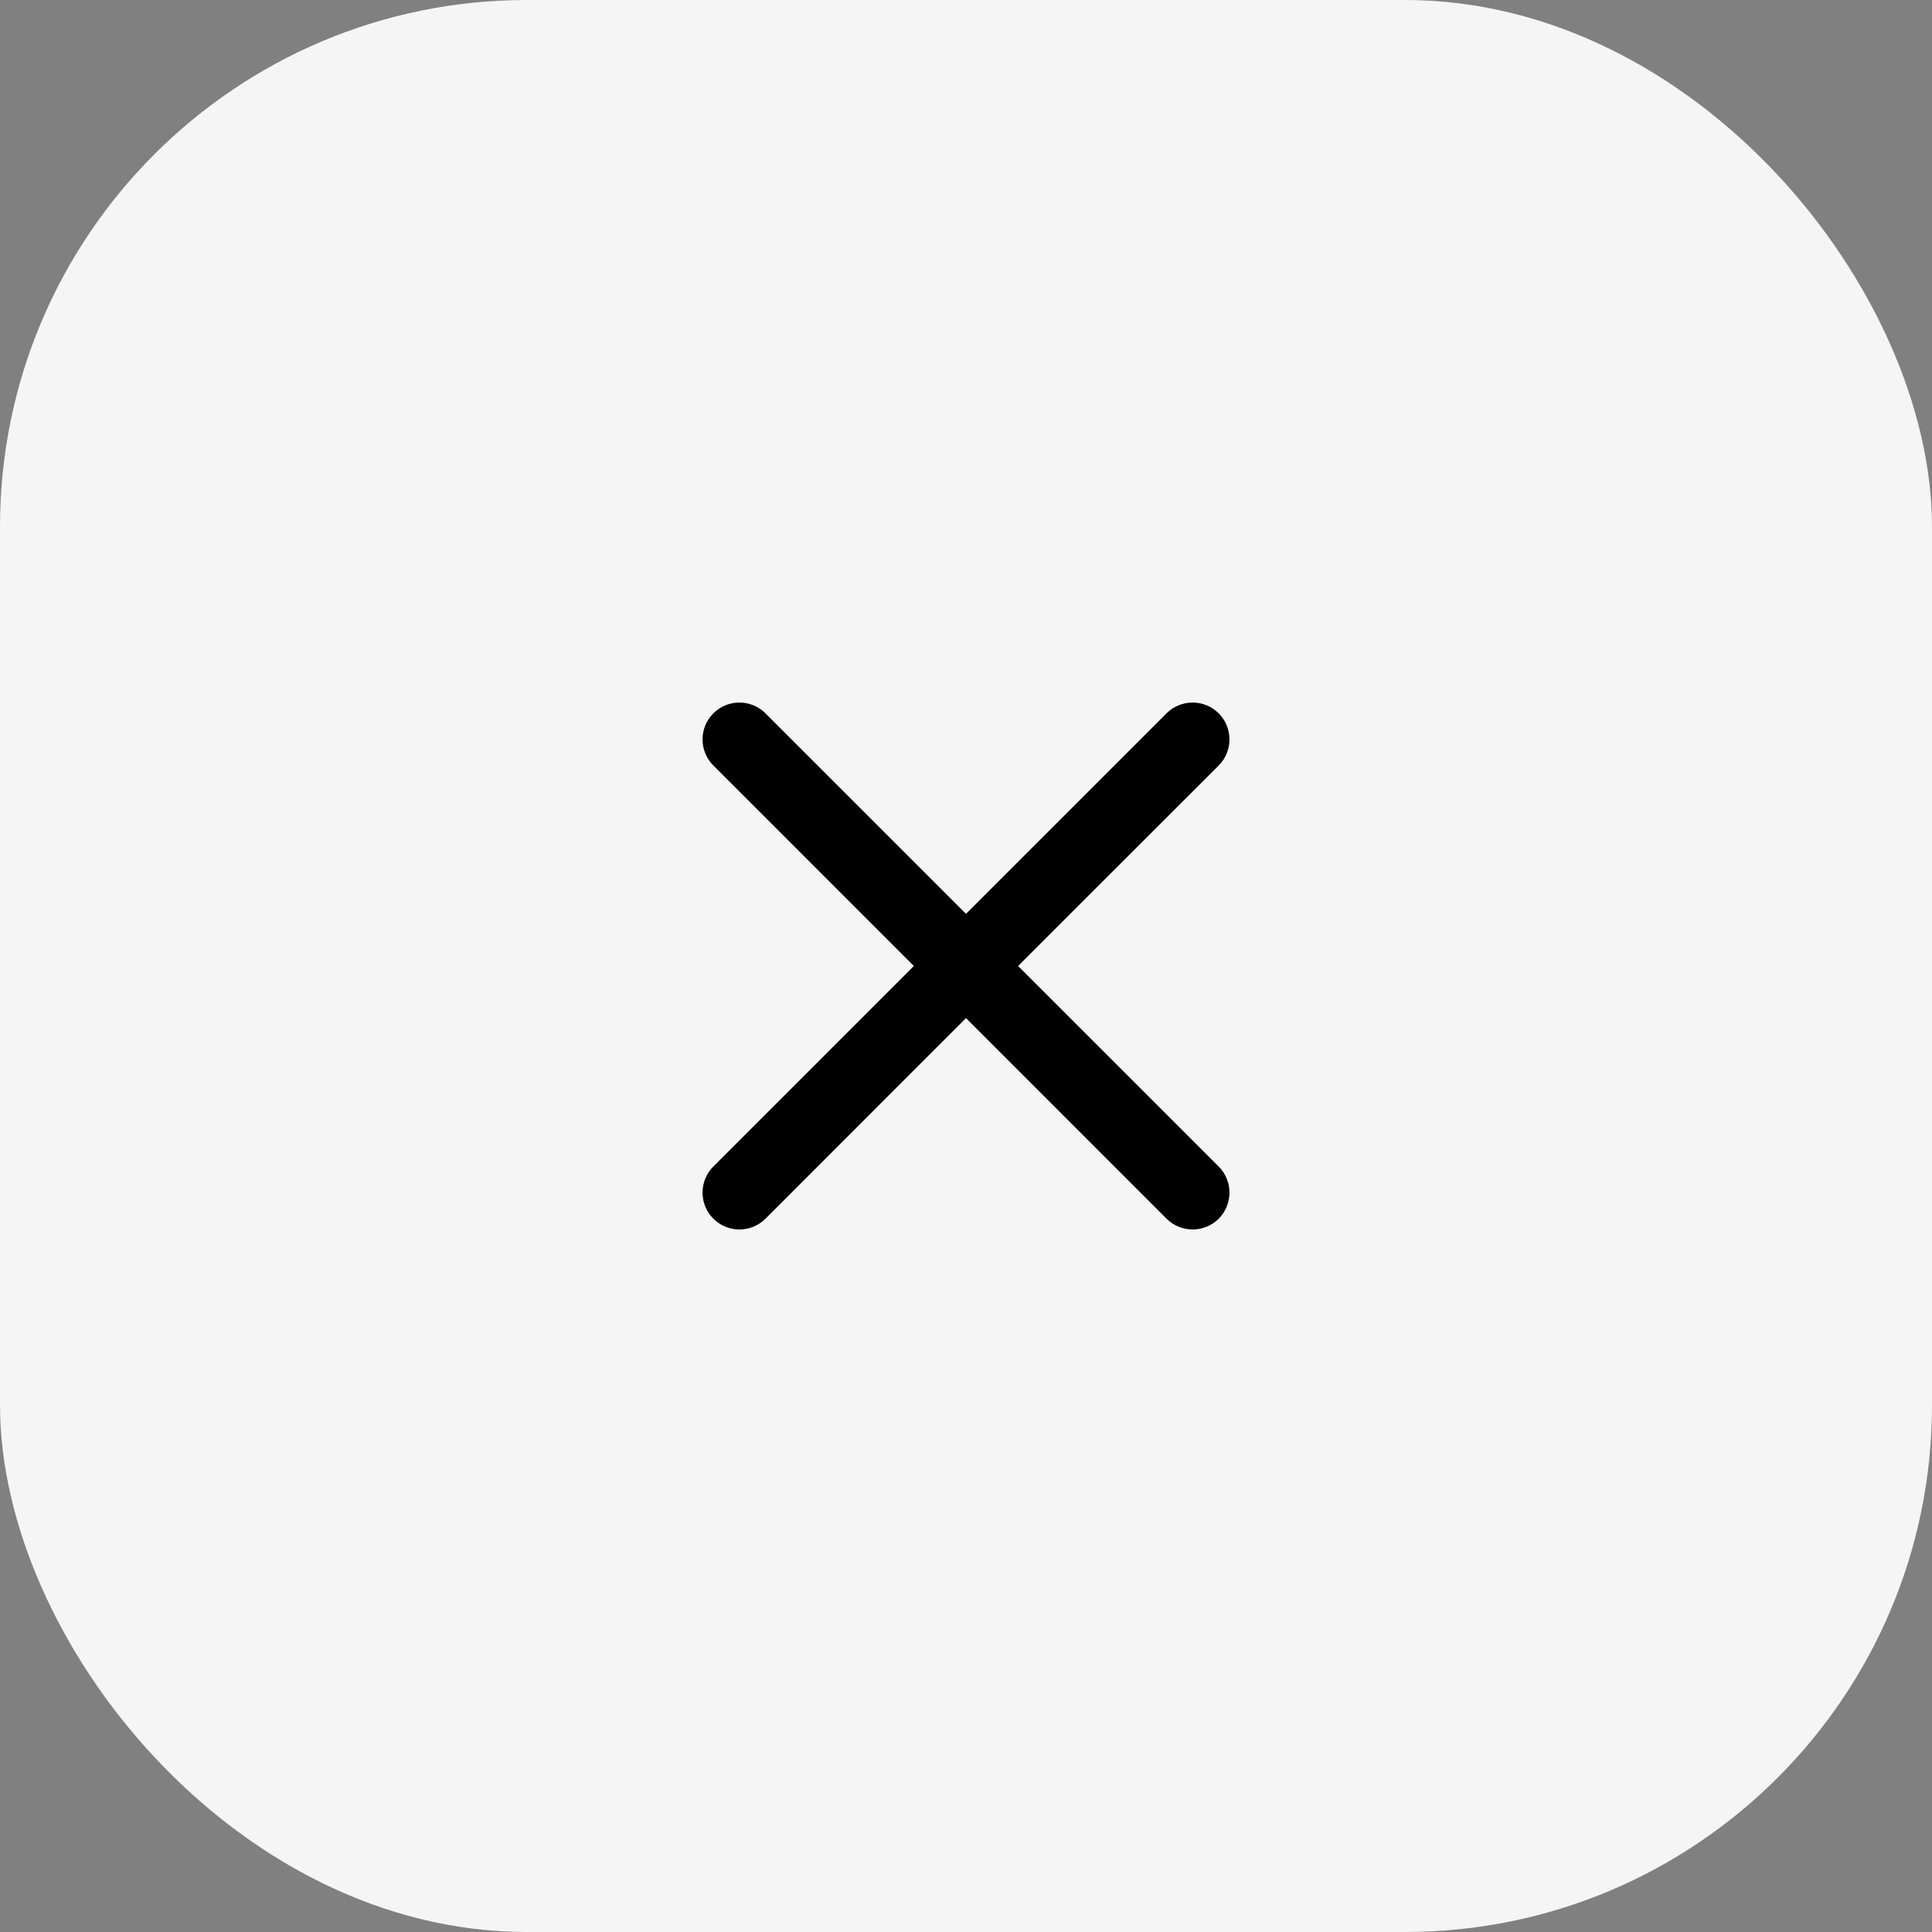
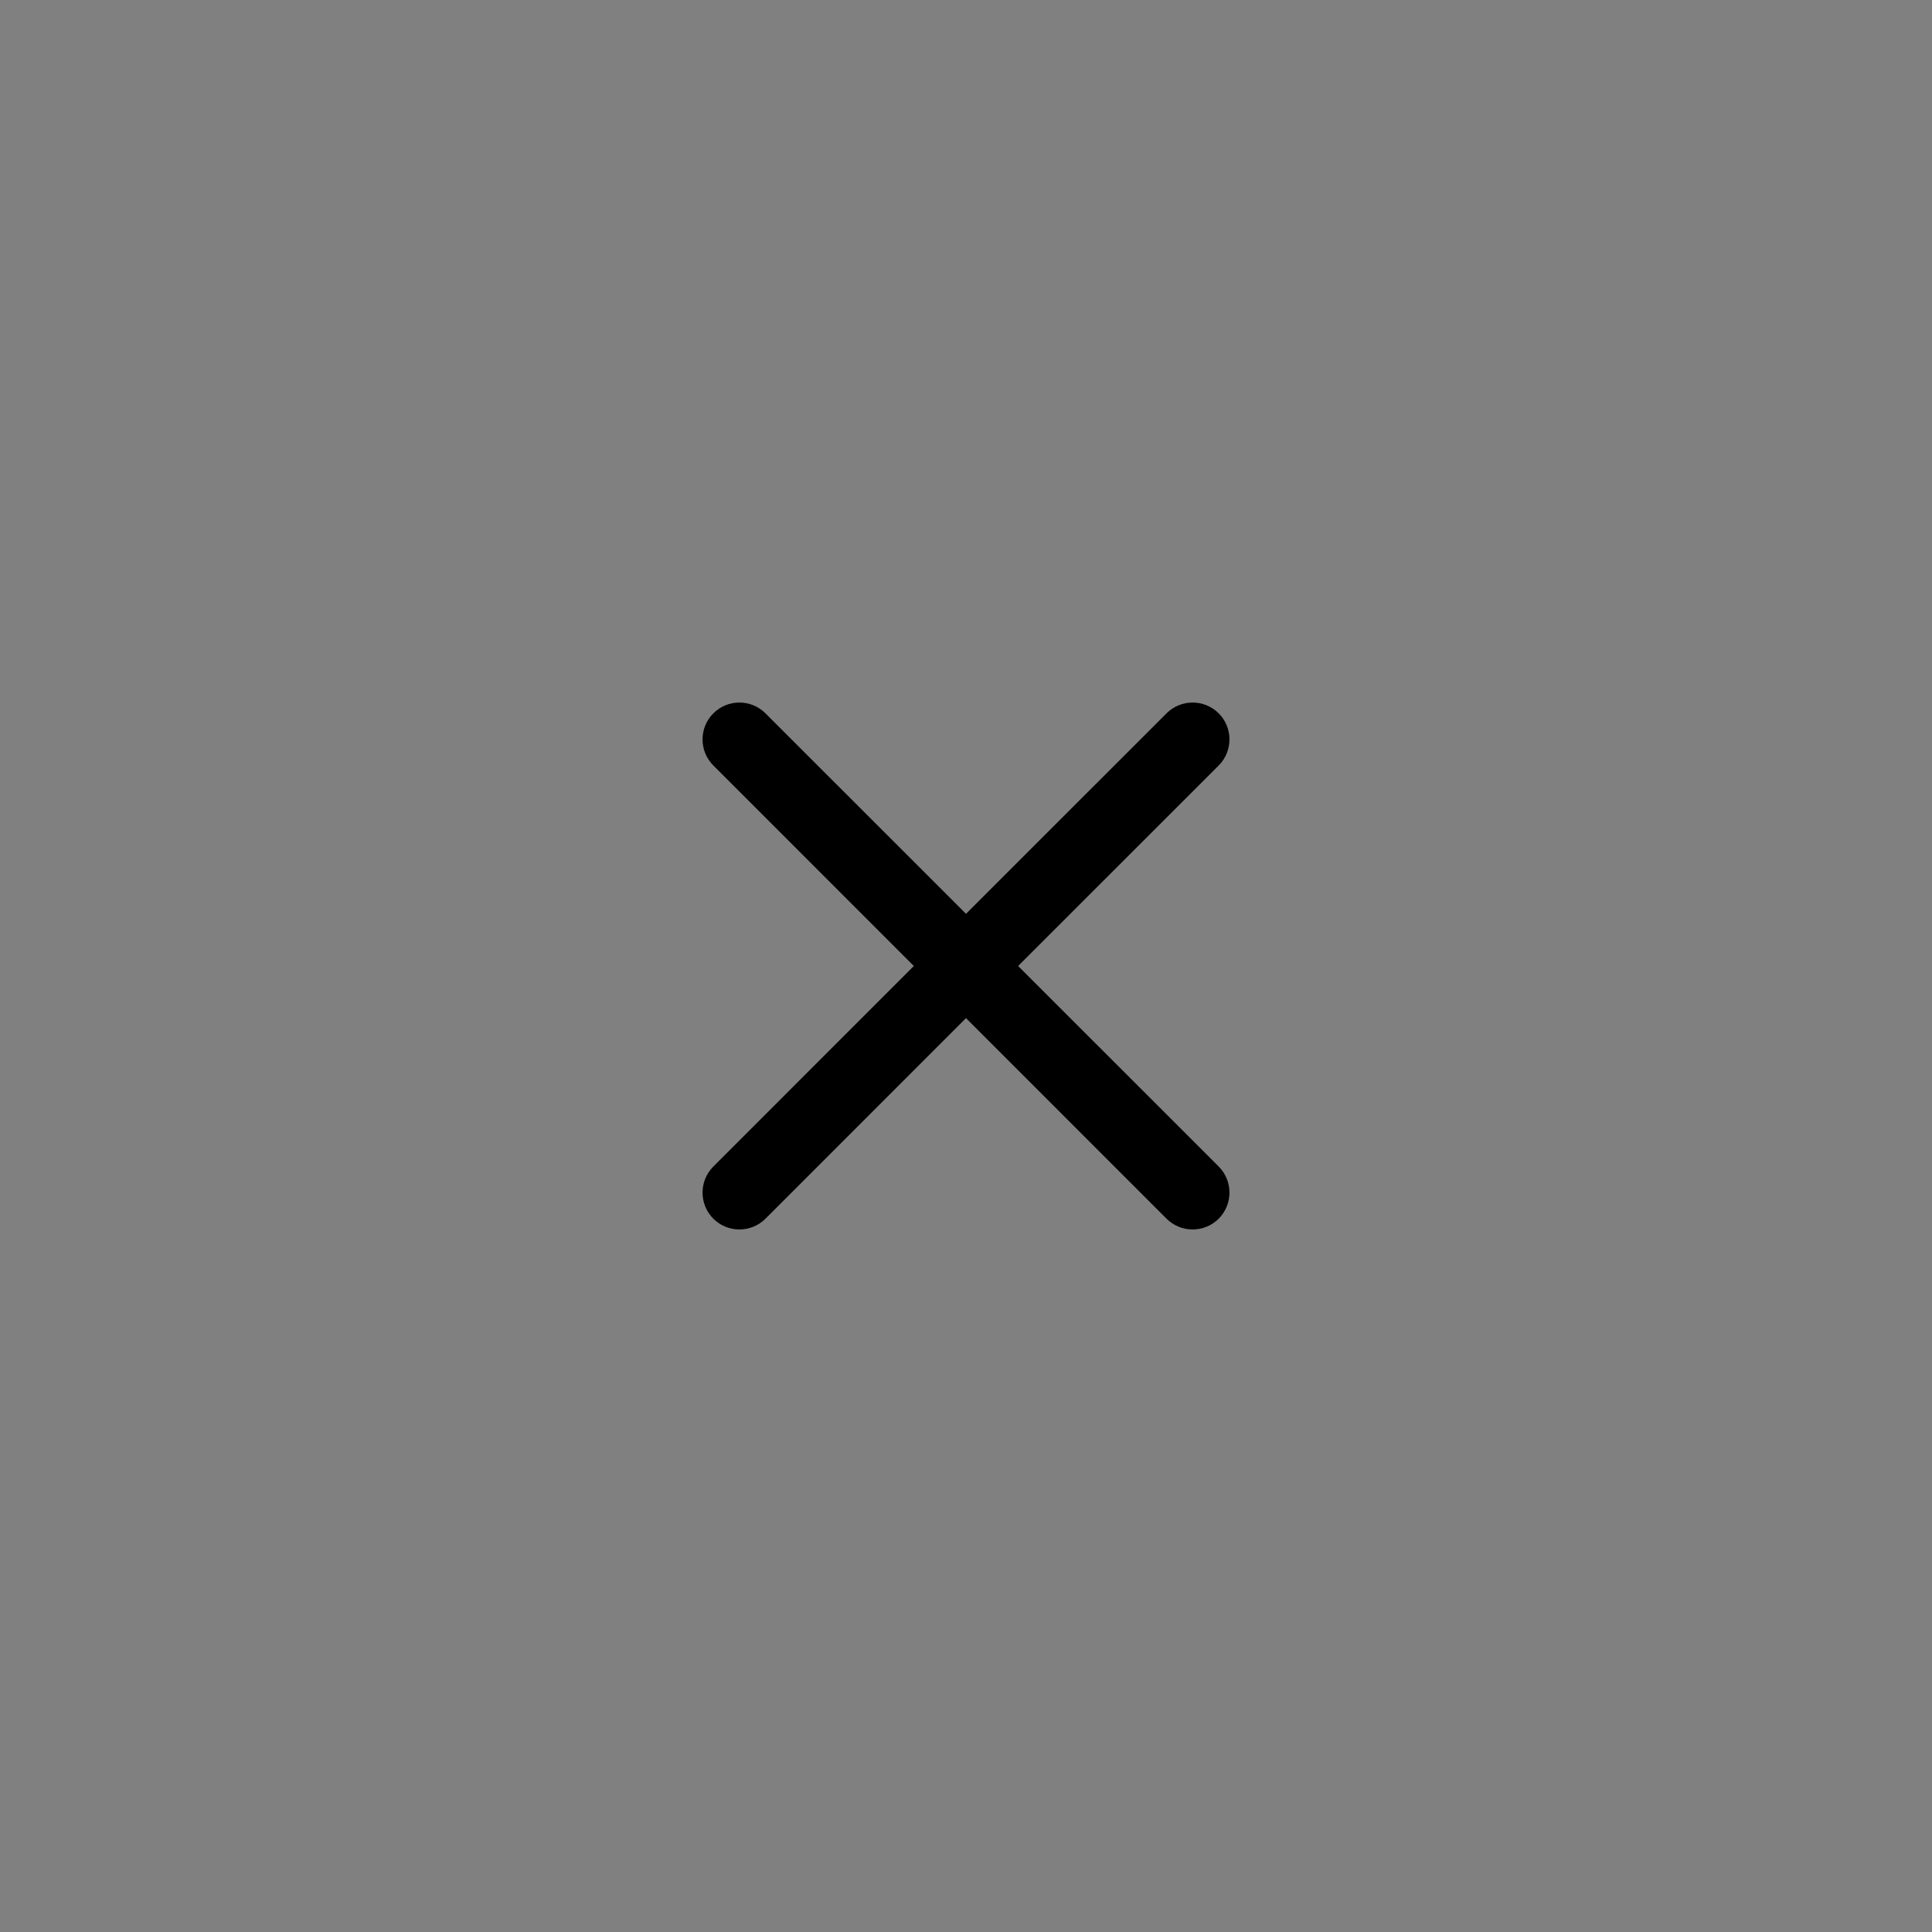
<svg xmlns="http://www.w3.org/2000/svg" width="44" height="44" viewBox="0 0 44 44" fill="none">
  <rect x="0" y="0" width="44" height="44" fill="#808080" stroke="none" />
-   <rect width="44" height="44" rx="12" fill="#F5F5F5" />
  <path d="M26.567 16.246C26.895 15.918 27.427 15.918 27.755 16.246C28.082 16.573 28.082 17.105 27.755 17.433L23.187 22L27.755 26.567C28.082 26.895 28.082 27.427 27.755 27.755C27.427 28.082 26.895 28.082 26.567 27.755L22 23.187L17.433 27.755C17.105 28.082 16.573 28.082 16.246 27.755C15.918 27.427 15.918 26.895 16.246 26.567L20.812 22L16.246 17.433C15.918 17.105 15.918 16.573 16.246 16.246C16.573 15.918 17.105 15.918 17.433 16.246L22 20.812L26.567 16.246Z" fill="black" />
</svg>